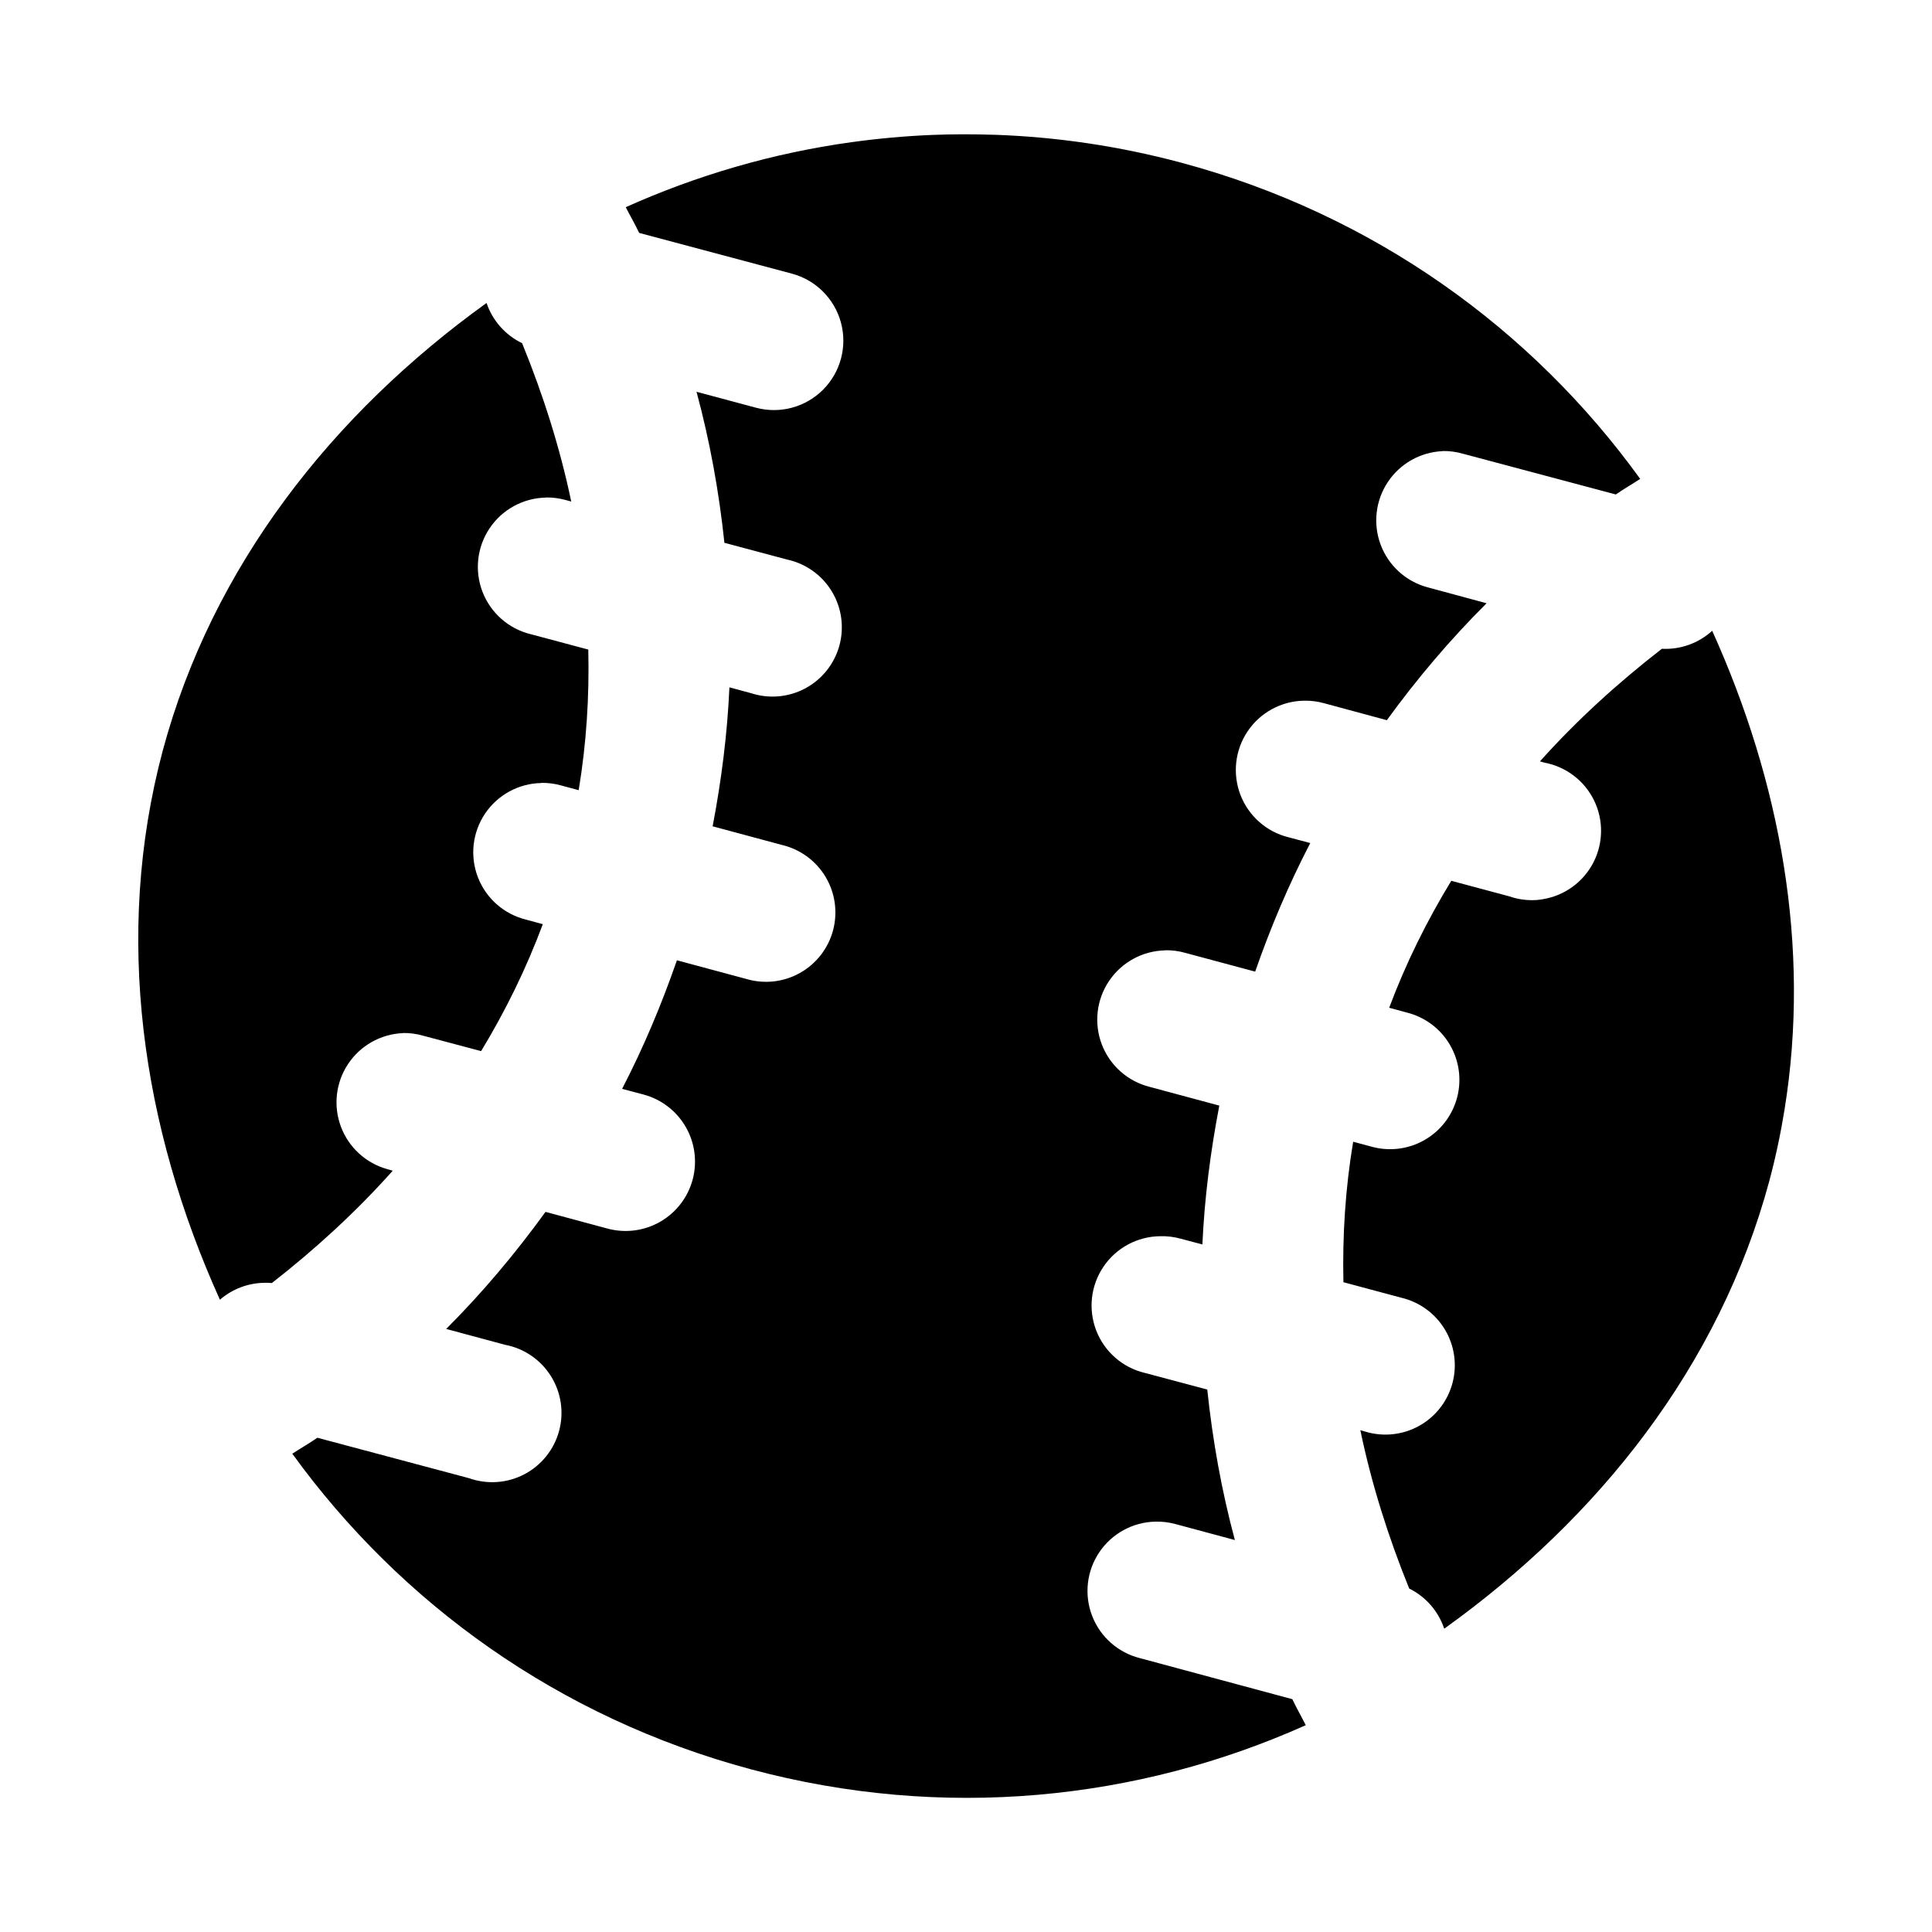
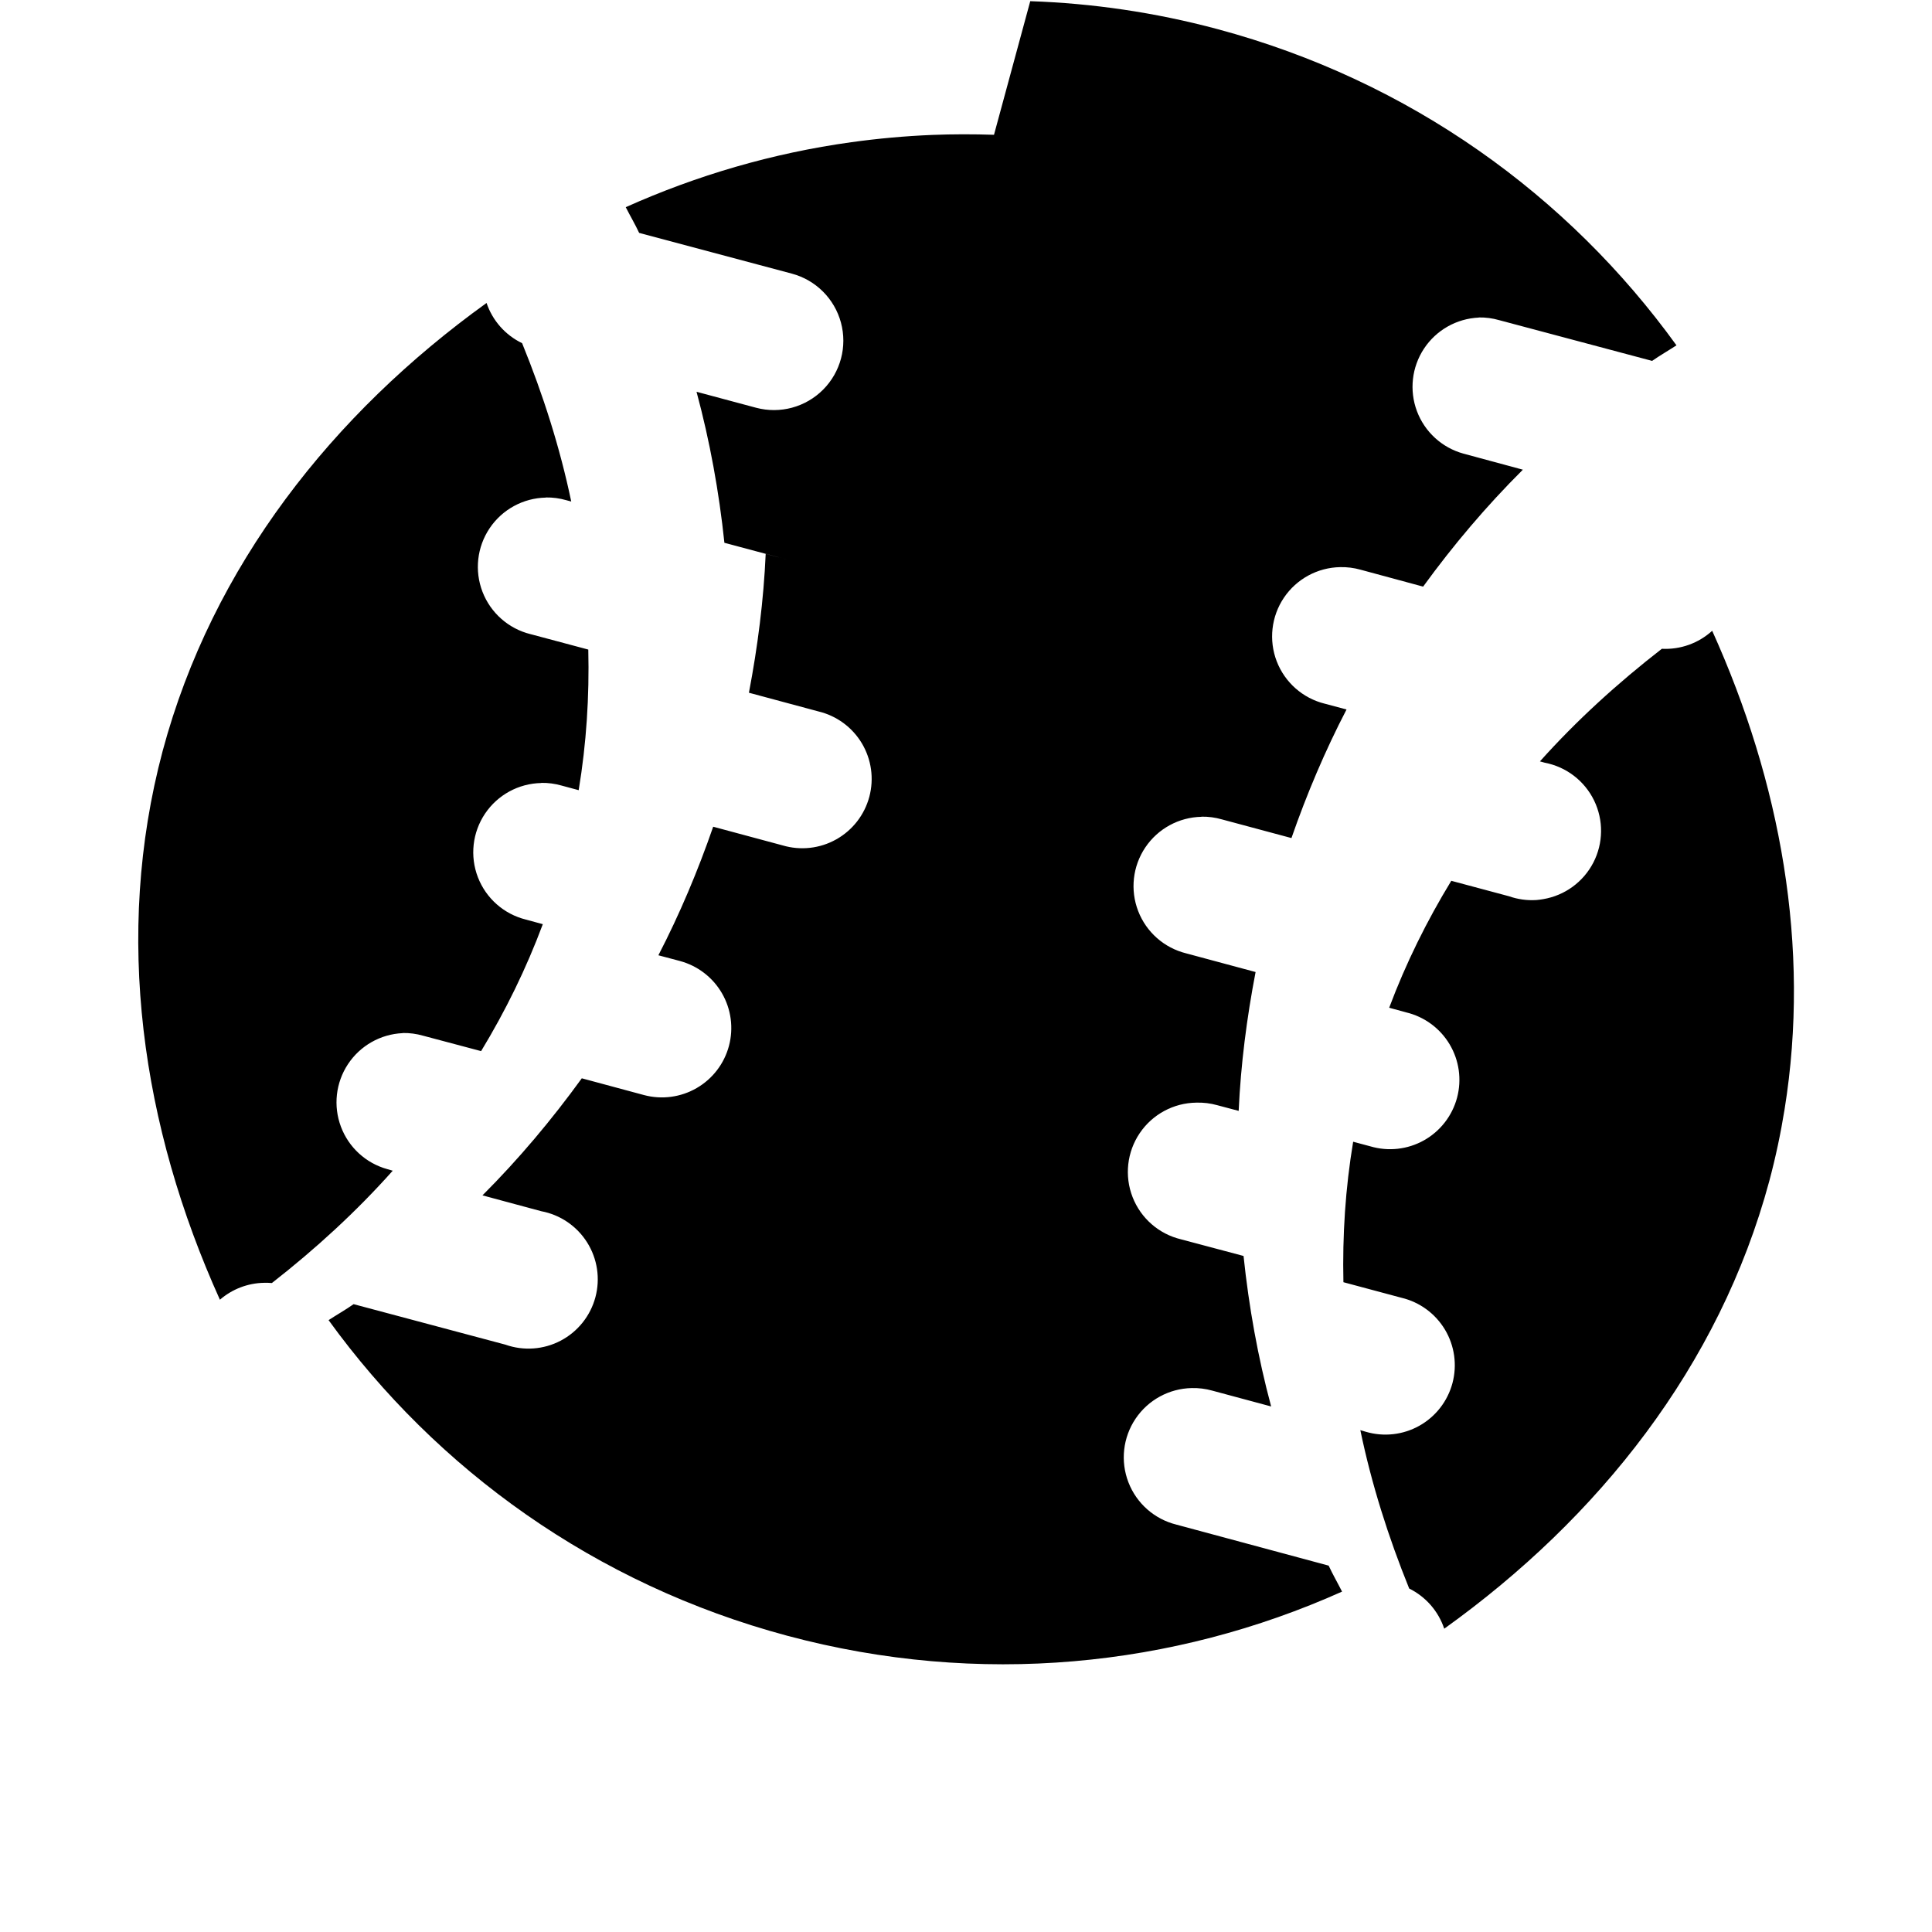
<svg xmlns="http://www.w3.org/2000/svg" fill="#000000" width="800px" height="800px" version="1.1" viewBox="144 144 512 512">
-   <path d="m407.42 179.72c-5.473-0.18-10.934-0.18-16.355 0.035-7.227 0.297-14.395 0.953-21.484 1.934-20.785 2.879-40.883 8.758-59.75 17.215 1.156 2.285 2.469 4.5 3.551 6.812l40.453 10.797h0.004c6.348 1.691 11.312 6.641 13.023 12.984s-0.094 13.117-4.734 17.77c-4.641 4.656-11.406 6.481-17.758 4.789l-15.781-4.231c3.543 13.141 5.965 26.508 7.387 40.023l16.641 4.445h0.004c4.922 1.066 9.188 4.106 11.805 8.41 2.613 4.301 3.348 9.488 2.031 14.348-1.32 4.859-4.578 8.965-9.012 11.355-4.434 2.387-9.652 2.852-14.438 1.285l-5.703-1.543c-0.547 12.324-2.113 24.605-4.445 36.832l18.398 4.949c4.828 1.148 8.984 4.199 11.531 8.457 2.543 4.262 3.258 9.367 1.98 14.164-1.277 4.793-4.441 8.867-8.77 11.293-4.328 2.43-9.453 3.004-14.211 1.594l-18.398-4.949c-4.07 11.742-8.863 23.137-14.523 34.07l5.668 1.504h-0.004c4.715 1.258 8.734 4.332 11.18 8.555 2.445 4.219 3.113 9.238 1.859 13.949-1.254 4.715-4.332 8.738-8.555 11.18-4.219 2.445-9.238 3.113-13.949 1.859l-16.496-4.445c-7.973 11-16.703 21.406-26.324 31.023l15.566 4.195h-0.004c5.031 0.938 9.445 3.938 12.172 8.27 2.727 4.332 3.523 9.605 2.191 14.547-1.328 4.945-4.66 9.109-9.191 11.492s-9.852 2.762-14.676 1.051l-40.203-10.723c-2.144 1.5-4.441 2.797-6.637 4.231 28.645 39.574 70.566 69.977 121.54 83.637 50.984 13.66 102.46 8.281 147.04-11.691-1.164-2.305-2.461-4.551-3.551-6.887l-40.348-10.867h0.004c-5.816-1.438-10.562-5.625-12.719-11.215-2.156-5.586-1.453-11.875 1.887-16.848 3.34-4.973 8.895-8.004 14.883-8.125 1.84-0.047 3.68 0.18 5.453 0.68l15.602 4.195c-3.519-13.09-5.902-26.422-7.316-39.883l-16.57-4.41c-5.859-1.398-10.656-5.586-12.84-11.199-2.184-5.613-1.477-11.941 1.895-16.934 3.371-4.992 8.973-8.016 14.996-8.09 1.879-0.059 3.754 0.172 5.559 0.68l5.668 1.504c0.559-12.312 2.137-24.582 4.484-36.797l-18.398-4.949c-5.816-1.441-10.562-5.625-12.719-11.215-2.156-5.586-1.453-11.875 1.887-16.848s8.895-8.008 14.883-8.125v-0.035c1.832-0.031 3.656 0.211 5.418 0.719l18.434 4.949c4.086-11.742 8.918-23.141 14.598-34.07l-5.773-1.543-0.004 0.004c-5.816-1.441-10.566-5.633-12.723-11.227-2.152-5.594-1.441-11.887 1.906-16.859s8.914-7.996 14.906-8.102c1.828-0.043 3.656 0.188 5.414 0.684l16.57 4.481c8-11.008 16.777-21.371 26.434-30.988l-15.781-4.266c-5.664-1.57-10.234-5.754-12.297-11.258-2.059-5.504-1.359-11.664 1.879-16.566 3.242-4.902 8.633-7.957 14.508-8.219v-0.035c1.828-0.035 3.656 0.207 5.414 0.715l40.527 10.797c2.09-1.457 4.316-2.727 6.457-4.125-28.648-39.664-70.629-70.133-121.69-83.816-16.559-4.434-33.152-6.828-49.566-7.387zm-134.49 44.578c-40.777 29.363-72.664 69.668-85.824 118.71-13.062 49.035-5.5 99.668 15.172 145.43 3.254-2.816 7.391-4.402 11.691-4.481 0.695-0.02 1.391 0 2.082 0.059 11.574-9.039 22.367-18.922 32.027-29.766l-1.434-0.418h-0.004c-5.66-1.566-10.23-5.746-12.293-11.246-2.066-5.5-1.375-11.656 1.859-16.562 3.234-4.902 8.617-7.965 14.488-8.234v-0.035c1.828-0.035 3.656 0.207 5.414 0.711l15.387 4.09c6.453-10.629 11.949-21.844 16.355-33.641l-4.484-1.219c-5.816-1.441-10.562-5.625-12.719-11.215-2.156-5.59-1.453-11.879 1.887-16.852s8.895-8.004 14.883-8.121v-0.039c1.832-0.031 3.656 0.207 5.418 0.715l4.519 1.219c2.059-12.402 2.84-24.855 2.547-37.262l-15.312-4.09-0.004 0.004c-5.812-1.441-10.562-5.629-12.719-11.215-2.156-5.59-1.453-11.879 1.887-16.852 3.34-4.973 8.895-8.004 14.887-8.121v-0.035c1.828-0.031 3.656 0.211 5.414 0.719l1.328 0.355c-2.988-14.277-7.453-28.297-13.02-41.961-4.457-2.148-7.856-6-9.434-10.688zm324.82 86.863c-3.629 3.309-8.434 5.027-13.34 4.773-11.668 9.059-22.574 18.957-32.312 29.84l1.293 0.355h-0.004c5.688 1.09 10.527 4.797 13.062 10.004 2.531 5.211 2.461 11.309-0.195 16.457-2.656 5.144-7.586 8.738-13.297 9.691-0.605 0.109-1.219 0.188-1.832 0.238-2.457 0.152-4.922-0.191-7.242-1.008l-15.277-4.09c-6.484 10.629-12.031 21.832-16.461 33.641l4.484 1.219-0.004 0.004c4.828 1.148 8.984 4.195 11.531 8.457 2.543 4.258 3.258 9.367 1.98 14.16-1.281 4.793-4.441 8.867-8.77 11.297-4.328 2.426-9.453 3-14.211 1.59l-4.555-1.219c-2.07 12.395-2.859 24.824-2.582 37.227l15.387 4.125c4.828 1.145 8.984 4.195 11.531 8.457 2.543 4.258 3.258 9.367 1.98 14.16-1.281 4.793-4.441 8.867-8.77 11.297-4.328 2.426-9.453 3-14.211 1.59l-1.434-0.418c2.965 14.281 7.406 28.293 12.945 41.961v0.004c4.391 2.168 7.734 6.004 9.289 10.648 40.902-29.316 72.914-69.543 86.145-118.64 1.691-6.316 3.027-12.648 4.051-19.008 6.957-43.113-1.121-86.832-19.188-126.82z" fill-rule="evenodd" />
+   <path d="m407.42 179.72c-5.473-0.18-10.934-0.18-16.355 0.035-7.227 0.297-14.395 0.953-21.484 1.934-20.785 2.879-40.883 8.758-59.75 17.215 1.156 2.285 2.469 4.5 3.551 6.812l40.453 10.797h0.004c6.348 1.691 11.312 6.641 13.023 12.984s-0.094 13.117-4.734 17.77c-4.641 4.656-11.406 6.481-17.758 4.789l-15.781-4.231c3.543 13.141 5.965 26.508 7.387 40.023l16.641 4.445h0.004l-5.703-1.543c-0.547 12.324-2.113 24.605-4.445 36.832l18.398 4.949c4.828 1.148 8.984 4.199 11.531 8.457 2.543 4.262 3.258 9.367 1.98 14.164-1.277 4.793-4.441 8.867-8.77 11.293-4.328 2.43-9.453 3.004-14.211 1.594l-18.398-4.949c-4.07 11.742-8.863 23.137-14.523 34.07l5.668 1.504h-0.004c4.715 1.258 8.734 4.332 11.18 8.555 2.445 4.219 3.113 9.238 1.859 13.949-1.254 4.715-4.332 8.738-8.555 11.18-4.219 2.445-9.238 3.113-13.949 1.859l-16.496-4.445c-7.973 11-16.703 21.406-26.324 31.023l15.566 4.195h-0.004c5.031 0.938 9.445 3.938 12.172 8.27 2.727 4.332 3.523 9.605 2.191 14.547-1.328 4.945-4.66 9.109-9.191 11.492s-9.852 2.762-14.676 1.051l-40.203-10.723c-2.144 1.5-4.441 2.797-6.637 4.231 28.645 39.574 70.566 69.977 121.54 83.637 50.984 13.66 102.46 8.281 147.04-11.691-1.164-2.305-2.461-4.551-3.551-6.887l-40.348-10.867h0.004c-5.816-1.438-10.562-5.625-12.719-11.215-2.156-5.586-1.453-11.875 1.887-16.848 3.34-4.973 8.895-8.004 14.883-8.125 1.84-0.047 3.68 0.18 5.453 0.68l15.602 4.195c-3.519-13.09-5.902-26.422-7.316-39.883l-16.57-4.41c-5.859-1.398-10.656-5.586-12.84-11.199-2.184-5.613-1.477-11.941 1.895-16.934 3.371-4.992 8.973-8.016 14.996-8.09 1.879-0.059 3.754 0.172 5.559 0.68l5.668 1.504c0.559-12.312 2.137-24.582 4.484-36.797l-18.398-4.949c-5.816-1.441-10.562-5.625-12.719-11.215-2.156-5.586-1.453-11.875 1.887-16.848s8.895-8.008 14.883-8.125v-0.035c1.832-0.031 3.656 0.211 5.418 0.719l18.434 4.949c4.086-11.742 8.918-23.141 14.598-34.07l-5.773-1.543-0.004 0.004c-5.816-1.441-10.566-5.633-12.723-11.227-2.152-5.594-1.441-11.887 1.906-16.859s8.914-7.996 14.906-8.102c1.828-0.043 3.656 0.188 5.414 0.684l16.57 4.481c8-11.008 16.777-21.371 26.434-30.988l-15.781-4.266c-5.664-1.57-10.234-5.754-12.297-11.258-2.059-5.504-1.359-11.664 1.879-16.566 3.242-4.902 8.633-7.957 14.508-8.219v-0.035c1.828-0.035 3.656 0.207 5.414 0.715l40.527 10.797c2.09-1.457 4.316-2.727 6.457-4.125-28.648-39.664-70.629-70.133-121.69-83.816-16.559-4.434-33.152-6.828-49.566-7.387zm-134.49 44.578c-40.777 29.363-72.664 69.668-85.824 118.71-13.062 49.035-5.5 99.668 15.172 145.43 3.254-2.816 7.391-4.402 11.691-4.481 0.695-0.02 1.391 0 2.082 0.059 11.574-9.039 22.367-18.922 32.027-29.766l-1.434-0.418h-0.004c-5.66-1.566-10.23-5.746-12.293-11.246-2.066-5.5-1.375-11.656 1.859-16.562 3.234-4.902 8.617-7.965 14.488-8.234v-0.035c1.828-0.035 3.656 0.207 5.414 0.711l15.387 4.09c6.453-10.629 11.949-21.844 16.355-33.641l-4.484-1.219c-5.816-1.441-10.562-5.625-12.719-11.215-2.156-5.59-1.453-11.879 1.887-16.852s8.895-8.004 14.883-8.121v-0.039c1.832-0.031 3.656 0.207 5.418 0.715l4.519 1.219c2.059-12.402 2.84-24.855 2.547-37.262l-15.312-4.09-0.004 0.004c-5.812-1.441-10.562-5.629-12.719-11.215-2.156-5.59-1.453-11.879 1.887-16.852 3.34-4.973 8.895-8.004 14.887-8.121v-0.035c1.828-0.031 3.656 0.211 5.414 0.719l1.328 0.355c-2.988-14.277-7.453-28.297-13.02-41.961-4.457-2.148-7.856-6-9.434-10.688zm324.82 86.863c-3.629 3.309-8.434 5.027-13.34 4.773-11.668 9.059-22.574 18.957-32.312 29.84l1.293 0.355h-0.004c5.688 1.09 10.527 4.797 13.062 10.004 2.531 5.211 2.461 11.309-0.195 16.457-2.656 5.144-7.586 8.738-13.297 9.691-0.605 0.109-1.219 0.188-1.832 0.238-2.457 0.152-4.922-0.191-7.242-1.008l-15.277-4.09c-6.484 10.629-12.031 21.832-16.461 33.641l4.484 1.219-0.004 0.004c4.828 1.148 8.984 4.195 11.531 8.457 2.543 4.258 3.258 9.367 1.98 14.16-1.281 4.793-4.441 8.867-8.77 11.297-4.328 2.426-9.453 3-14.211 1.59l-4.555-1.219c-2.07 12.395-2.859 24.824-2.582 37.227l15.387 4.125c4.828 1.145 8.984 4.195 11.531 8.457 2.543 4.258 3.258 9.367 1.98 14.16-1.281 4.793-4.441 8.867-8.77 11.297-4.328 2.426-9.453 3-14.211 1.59l-1.434-0.418c2.965 14.281 7.406 28.293 12.945 41.961v0.004c4.391 2.168 7.734 6.004 9.289 10.648 40.902-29.316 72.914-69.543 86.145-118.64 1.691-6.316 3.027-12.648 4.051-19.008 6.957-43.113-1.121-86.832-19.188-126.82z" fill-rule="evenodd" />
</svg>